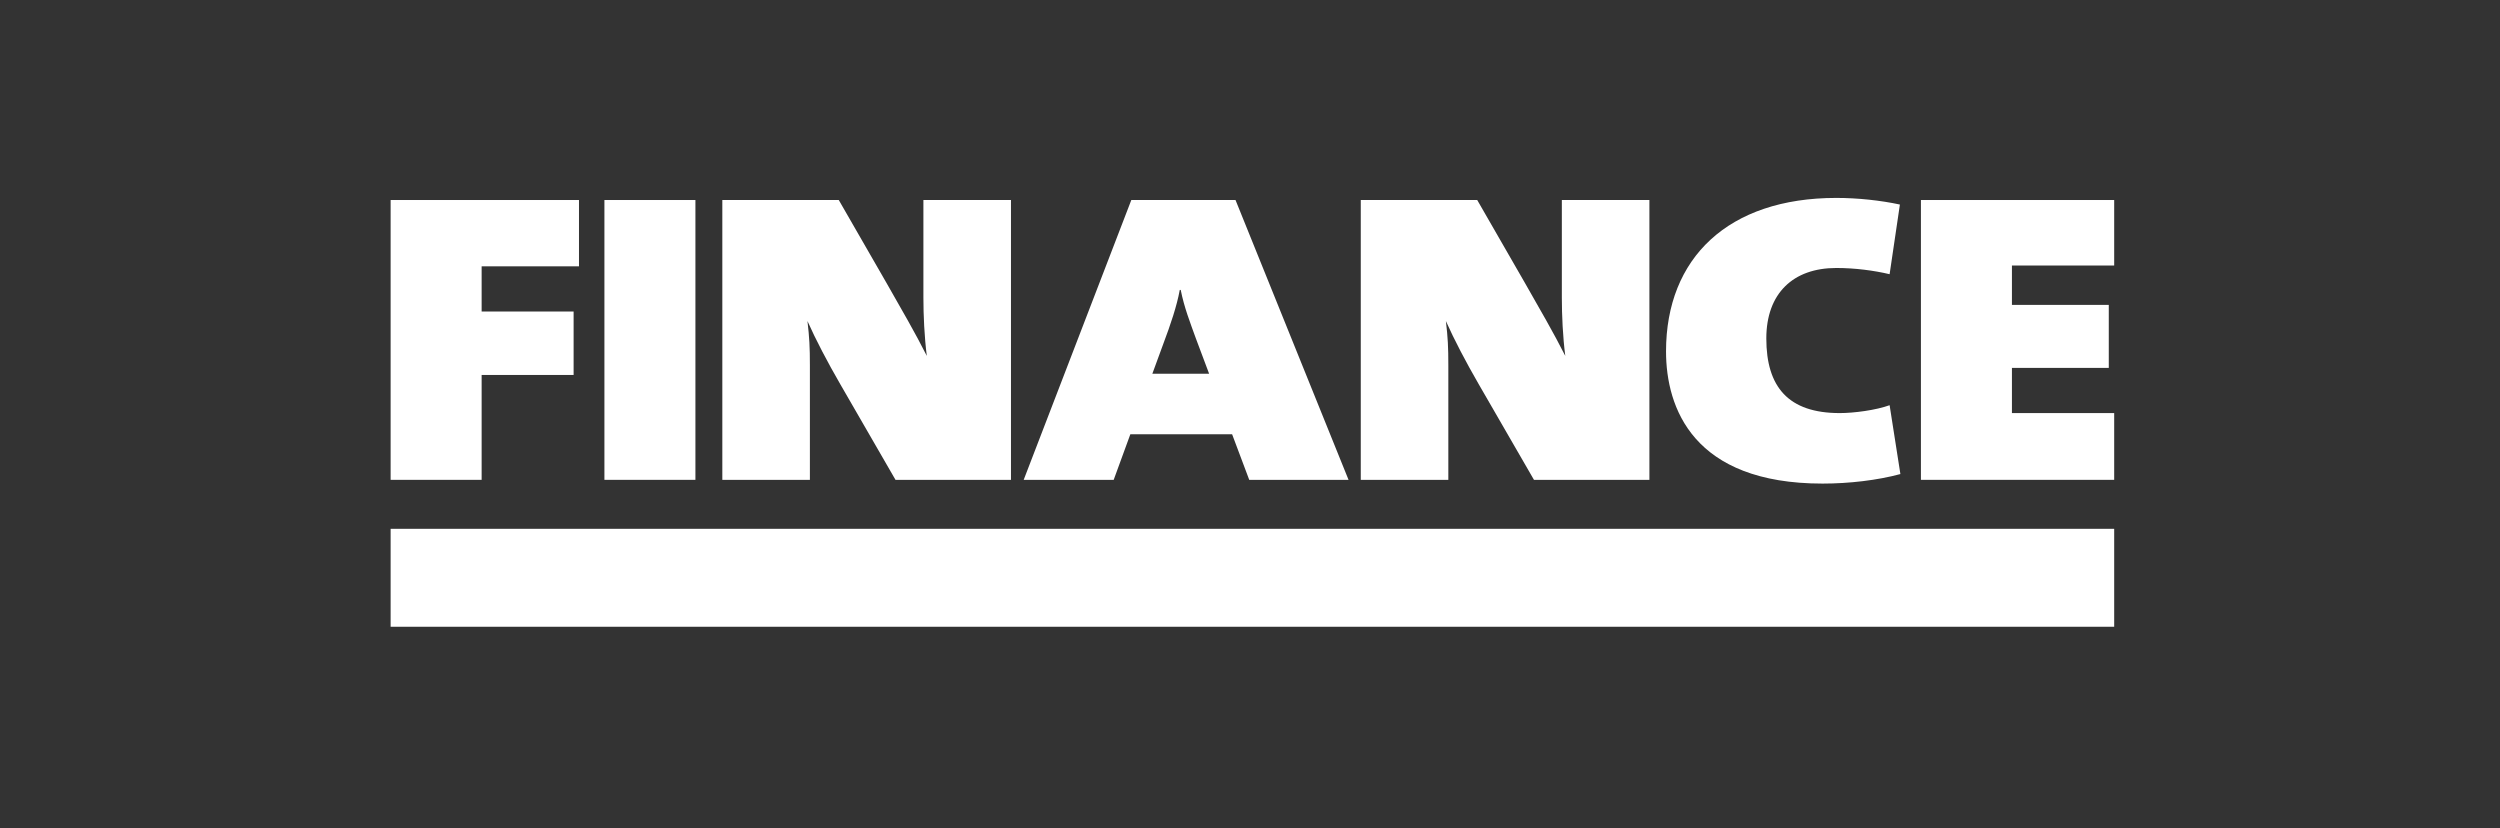
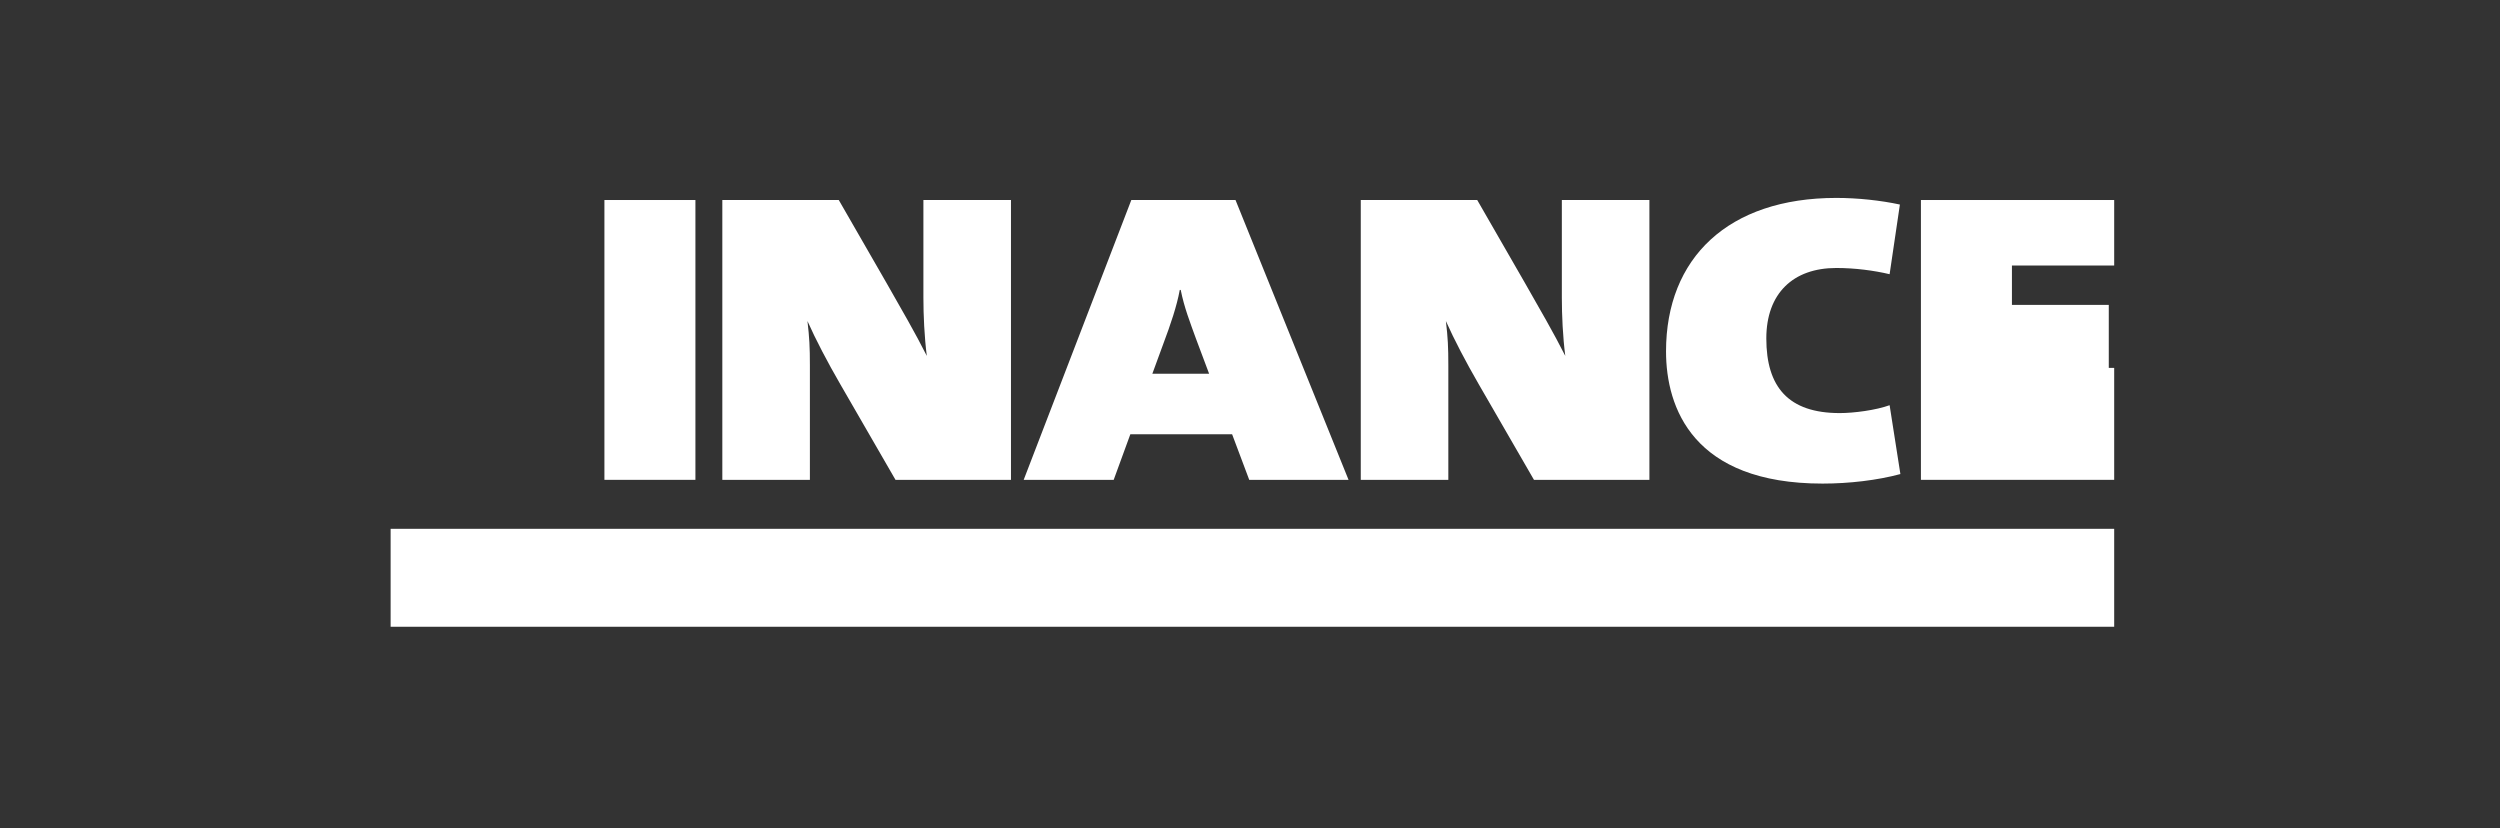
<svg xmlns="http://www.w3.org/2000/svg" width="480" height="159" viewBox="0 0 480 159" fill="none">
  <rect x="0" y="0" width="480" height="159" fill="#333333" stroke="none" />
-   <path d="M75 38.402V92.129H92.473V71.992H110.132V59.811H92.473V51.135H111.164V38.402H75Z" fill="white" />
  <path d="M116.048 92.129H133.521V38.402H116.048V92.129Z" fill="white" />
  <path d="M171.935 92.129L161.32 73.744C158.878 69.526 156.628 65.224 155.032 61.642C155.404 64.828 155.5 66.658 155.5 70.162V92.129H138.687V38.402H161.044L170.249 54.399C172.973 59.175 175.787 64.03 177.947 68.332C177.479 64.666 177.293 60.532 177.293 57.183V38.402H194.106V92.129" fill="white" />
  <path d="M229.61 64.984C228.488 61.882 227.36 59.013 226.7 55.671H226.514C225.95 58.779 224.726 62.362 223.412 65.86L221.252 71.752H232.148L229.61 64.984ZM239.852 92.129L236.564 83.375H217.027L213.829 92.129H196.548L217.213 38.402H237.218L258.921 92.129" fill="white" />
  <path d="M294.521 92.129L283.901 73.744C281.465 69.526 279.209 65.224 277.612 61.642C277.99 64.828 278.08 66.658 278.08 70.162V92.129H261.268V38.402H283.625L292.829 54.399C295.553 59.175 298.367 64.03 300.534 68.332C300.06 64.666 299.874 60.532 299.874 57.183V38.402H316.686V92.129" fill="white" />
  <path d="M349.94 92.849C325.045 92.849 319.878 78.28 319.878 67.456C319.878 49.545 331.807 38 352.568 38C356.702 38 361.118 38.48 364.779 39.272L362.805 52.647C359.804 51.933 356.138 51.453 352.568 51.453C344.3 51.453 339.133 56.307 339.133 64.983C339.133 74.302 343.364 79.312 353.228 79.312C355.952 79.312 360.176 78.754 362.805 77.8L364.875 91.019C360.458 92.213 355.01 92.849 349.94 92.849" fill="white" />
-   <path d="M368.817 92.129V38.402H405.923V50.979H386.29V58.539H404.885V70.636H386.29V79.312H405.923V92.129" fill="white" />
+   <path d="M368.817 92.129V38.402H405.923V50.979H386.29V58.539H404.885V70.636H386.29H405.923V92.129" fill="white" />
  <path d="M75 120.337H405.923V101.532H75V120.337Z" fill="white" />
</svg>